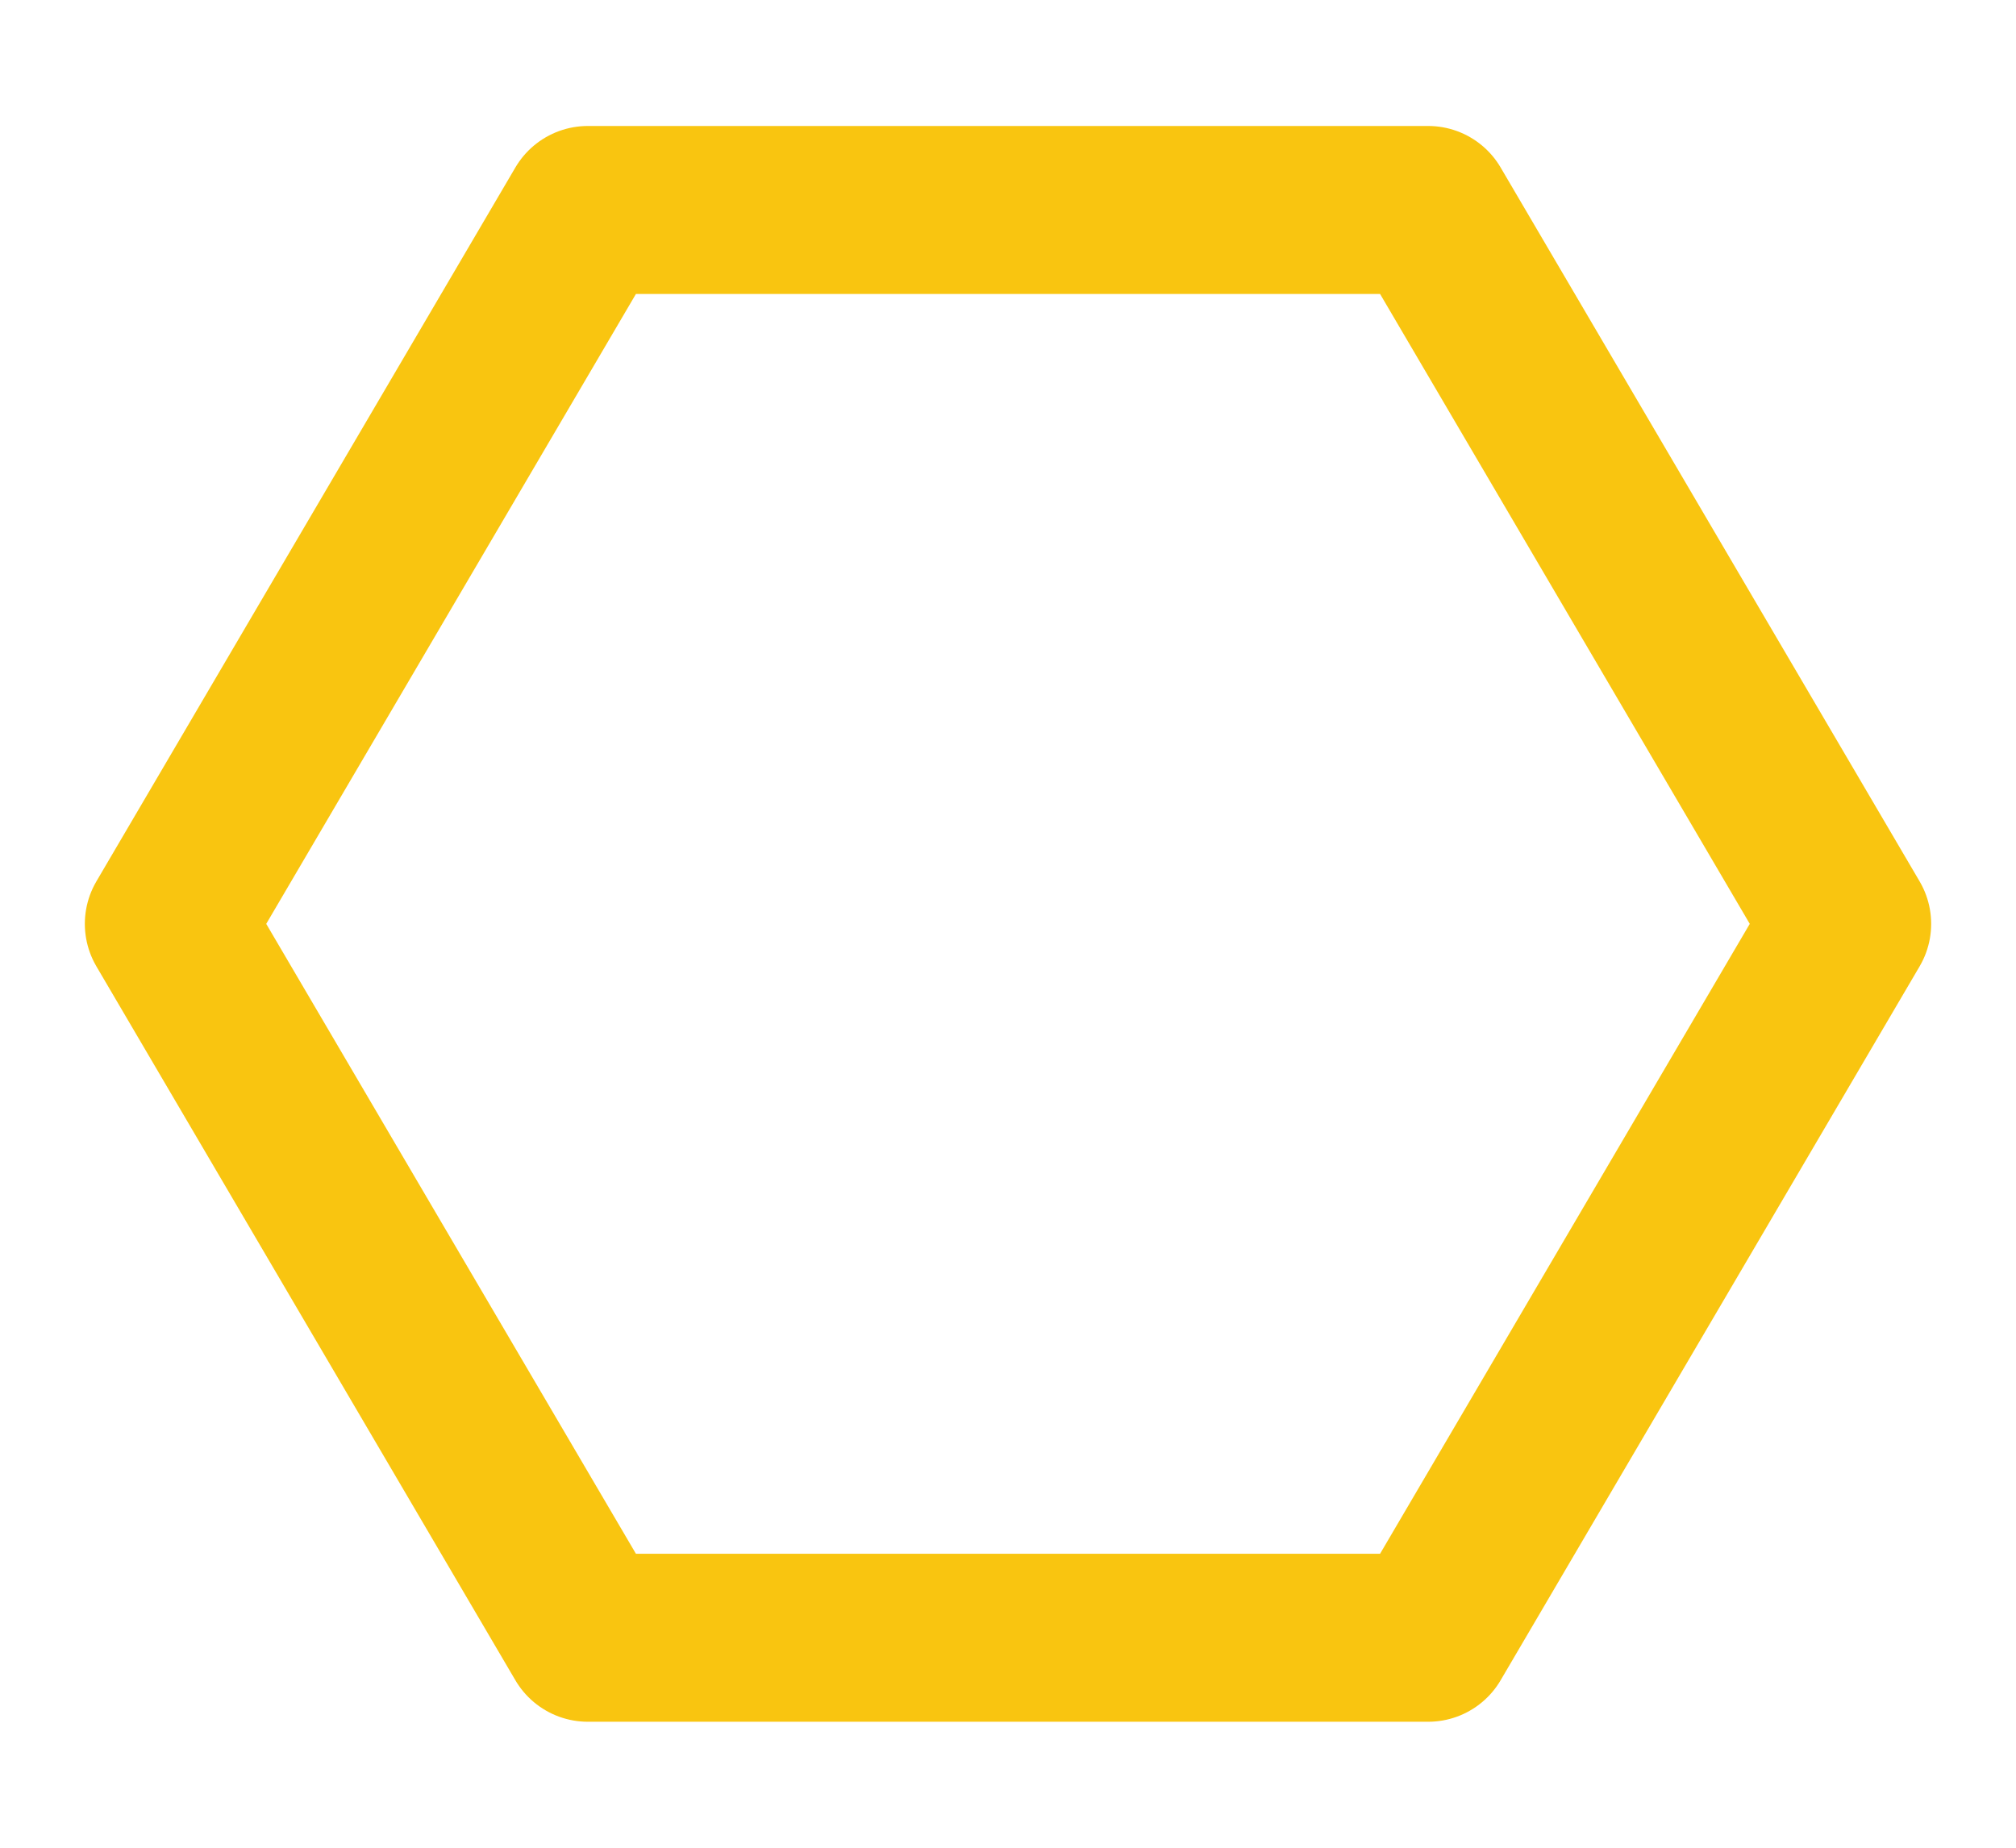
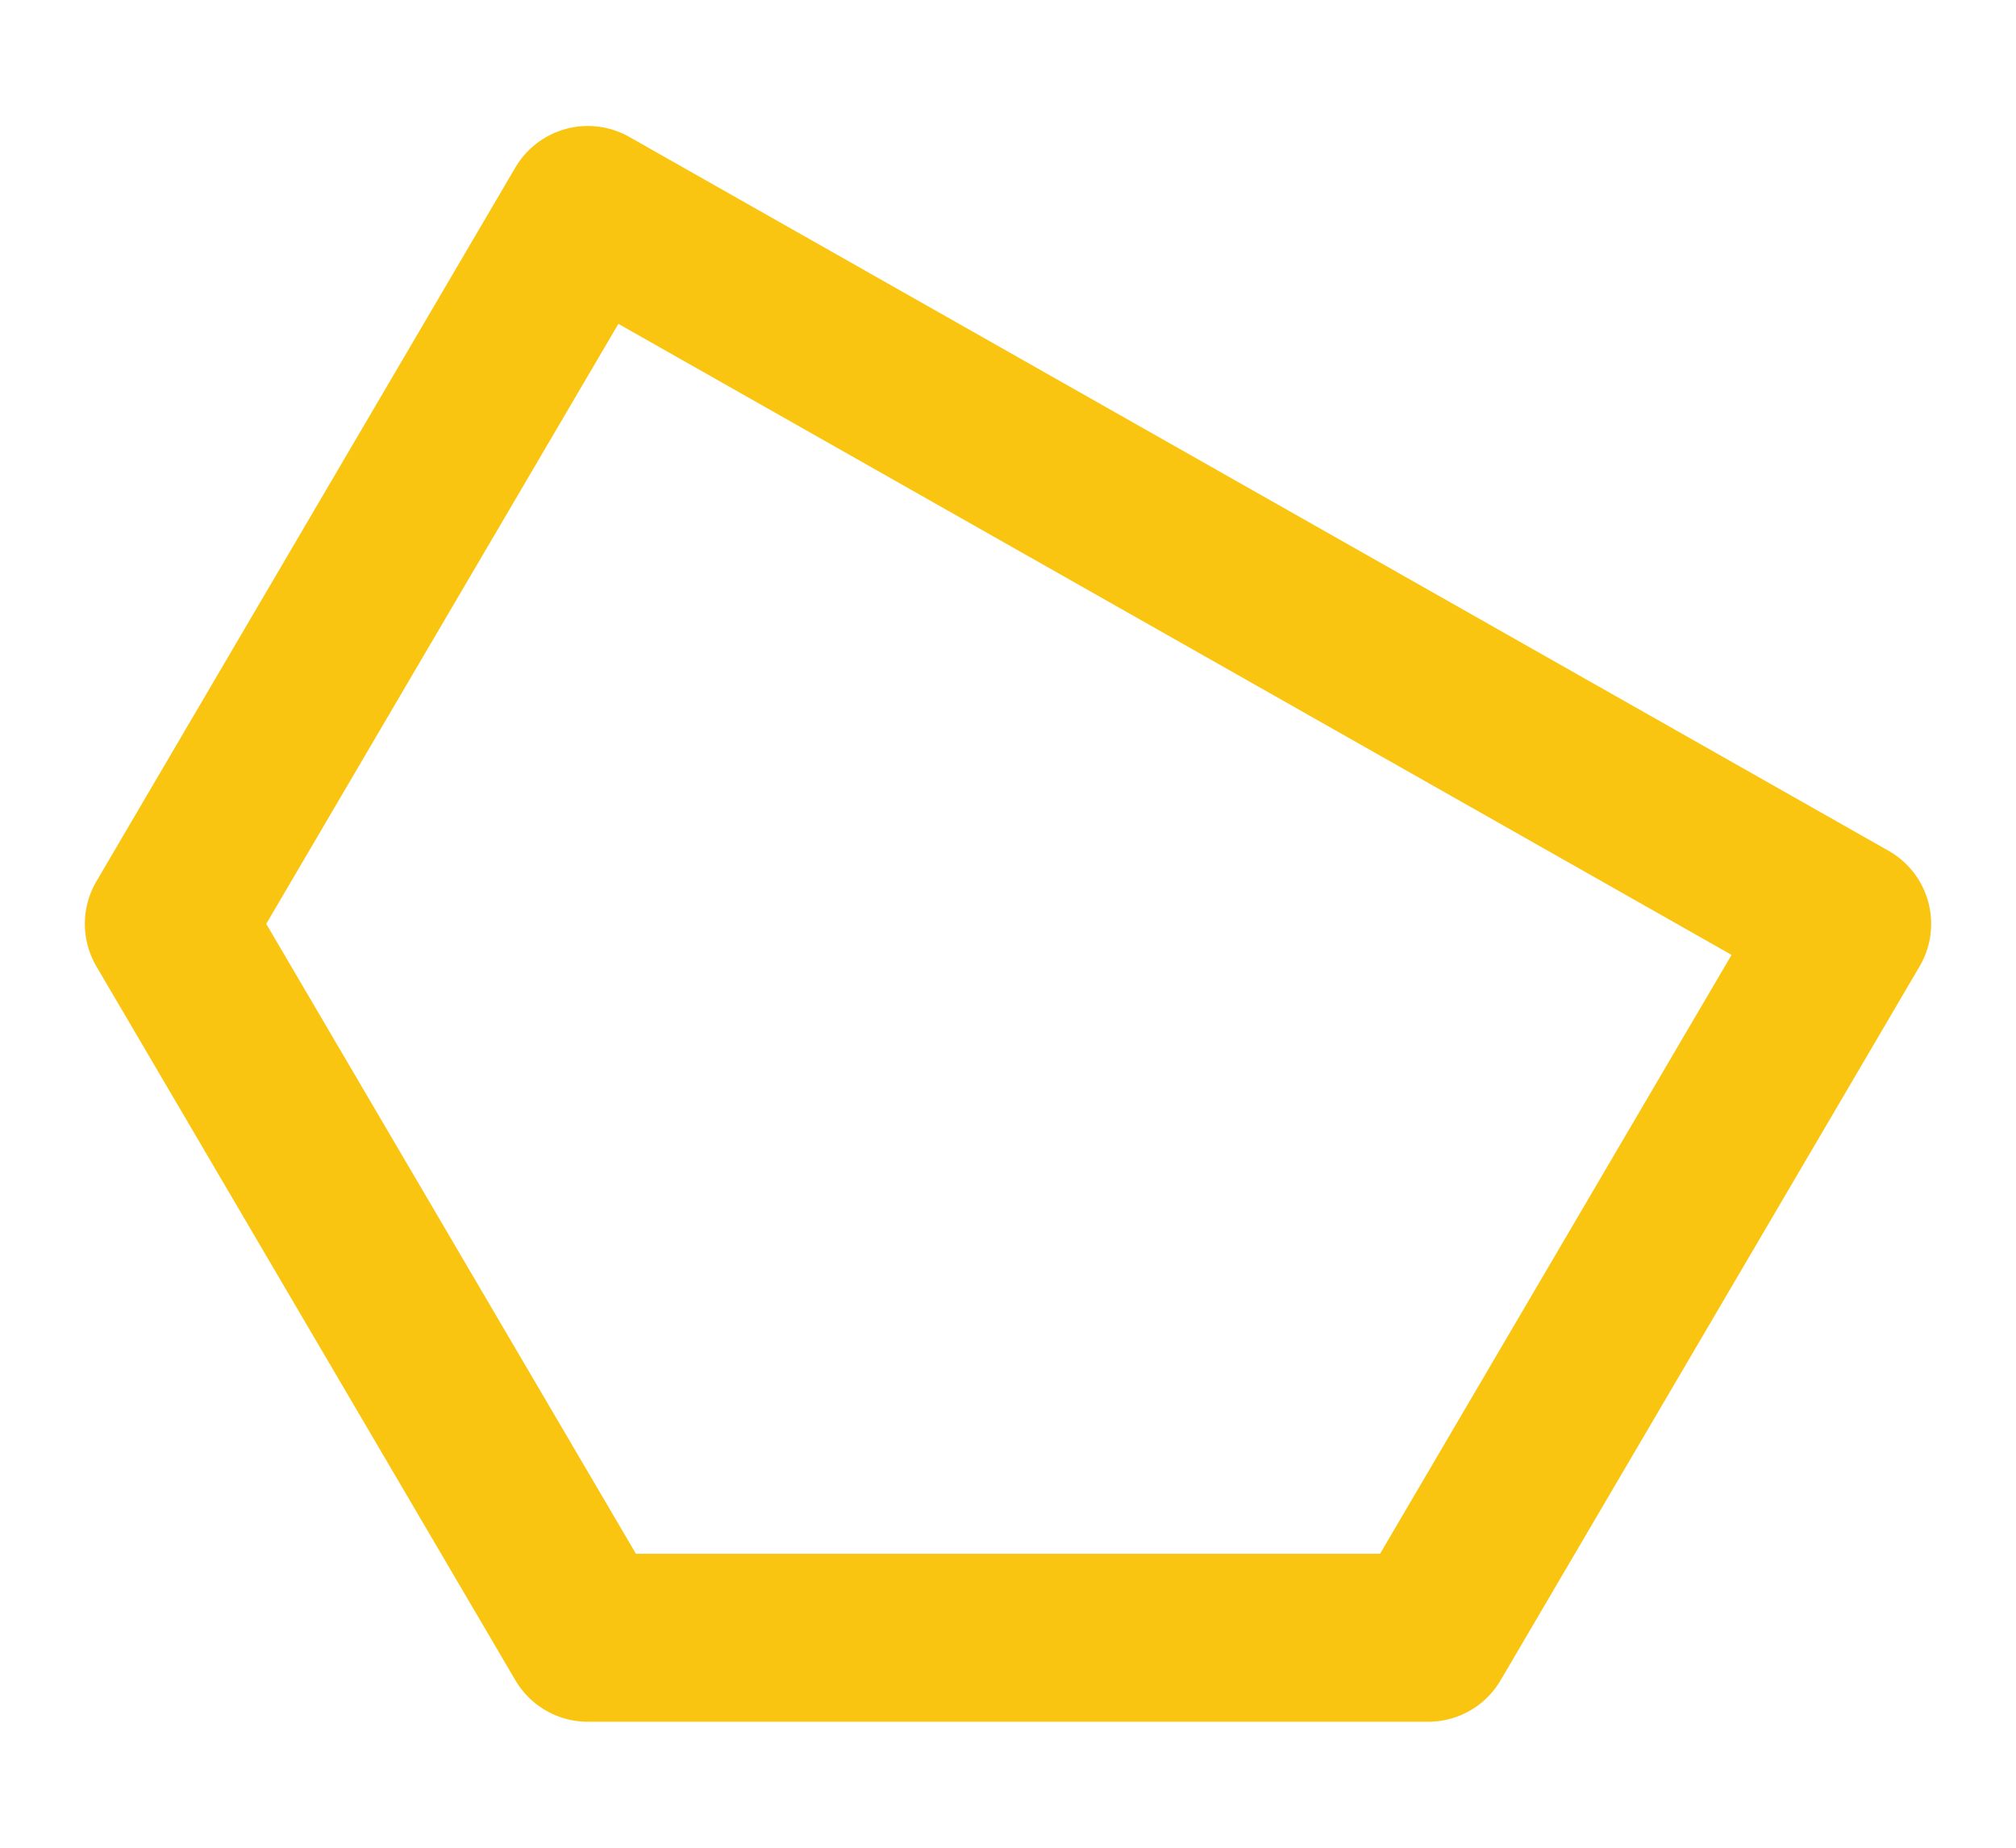
<svg xmlns="http://www.w3.org/2000/svg" width="24" height="22" viewBox="0 0 24 22" fill="none">
-   <path d="M2.01 11L6.998 2.5L17.002 2.5L21.99 11L17.002 19.5L6.998 19.5L2.01 11Z" stroke="#F9C510" stroke-width="2" stroke-linejoin="round" />
+   <path d="M2.01 11L6.998 2.5L21.99 11L17.002 19.5L6.998 19.5L2.01 11Z" stroke="#F9C510" stroke-width="2" stroke-linejoin="round" />
</svg>